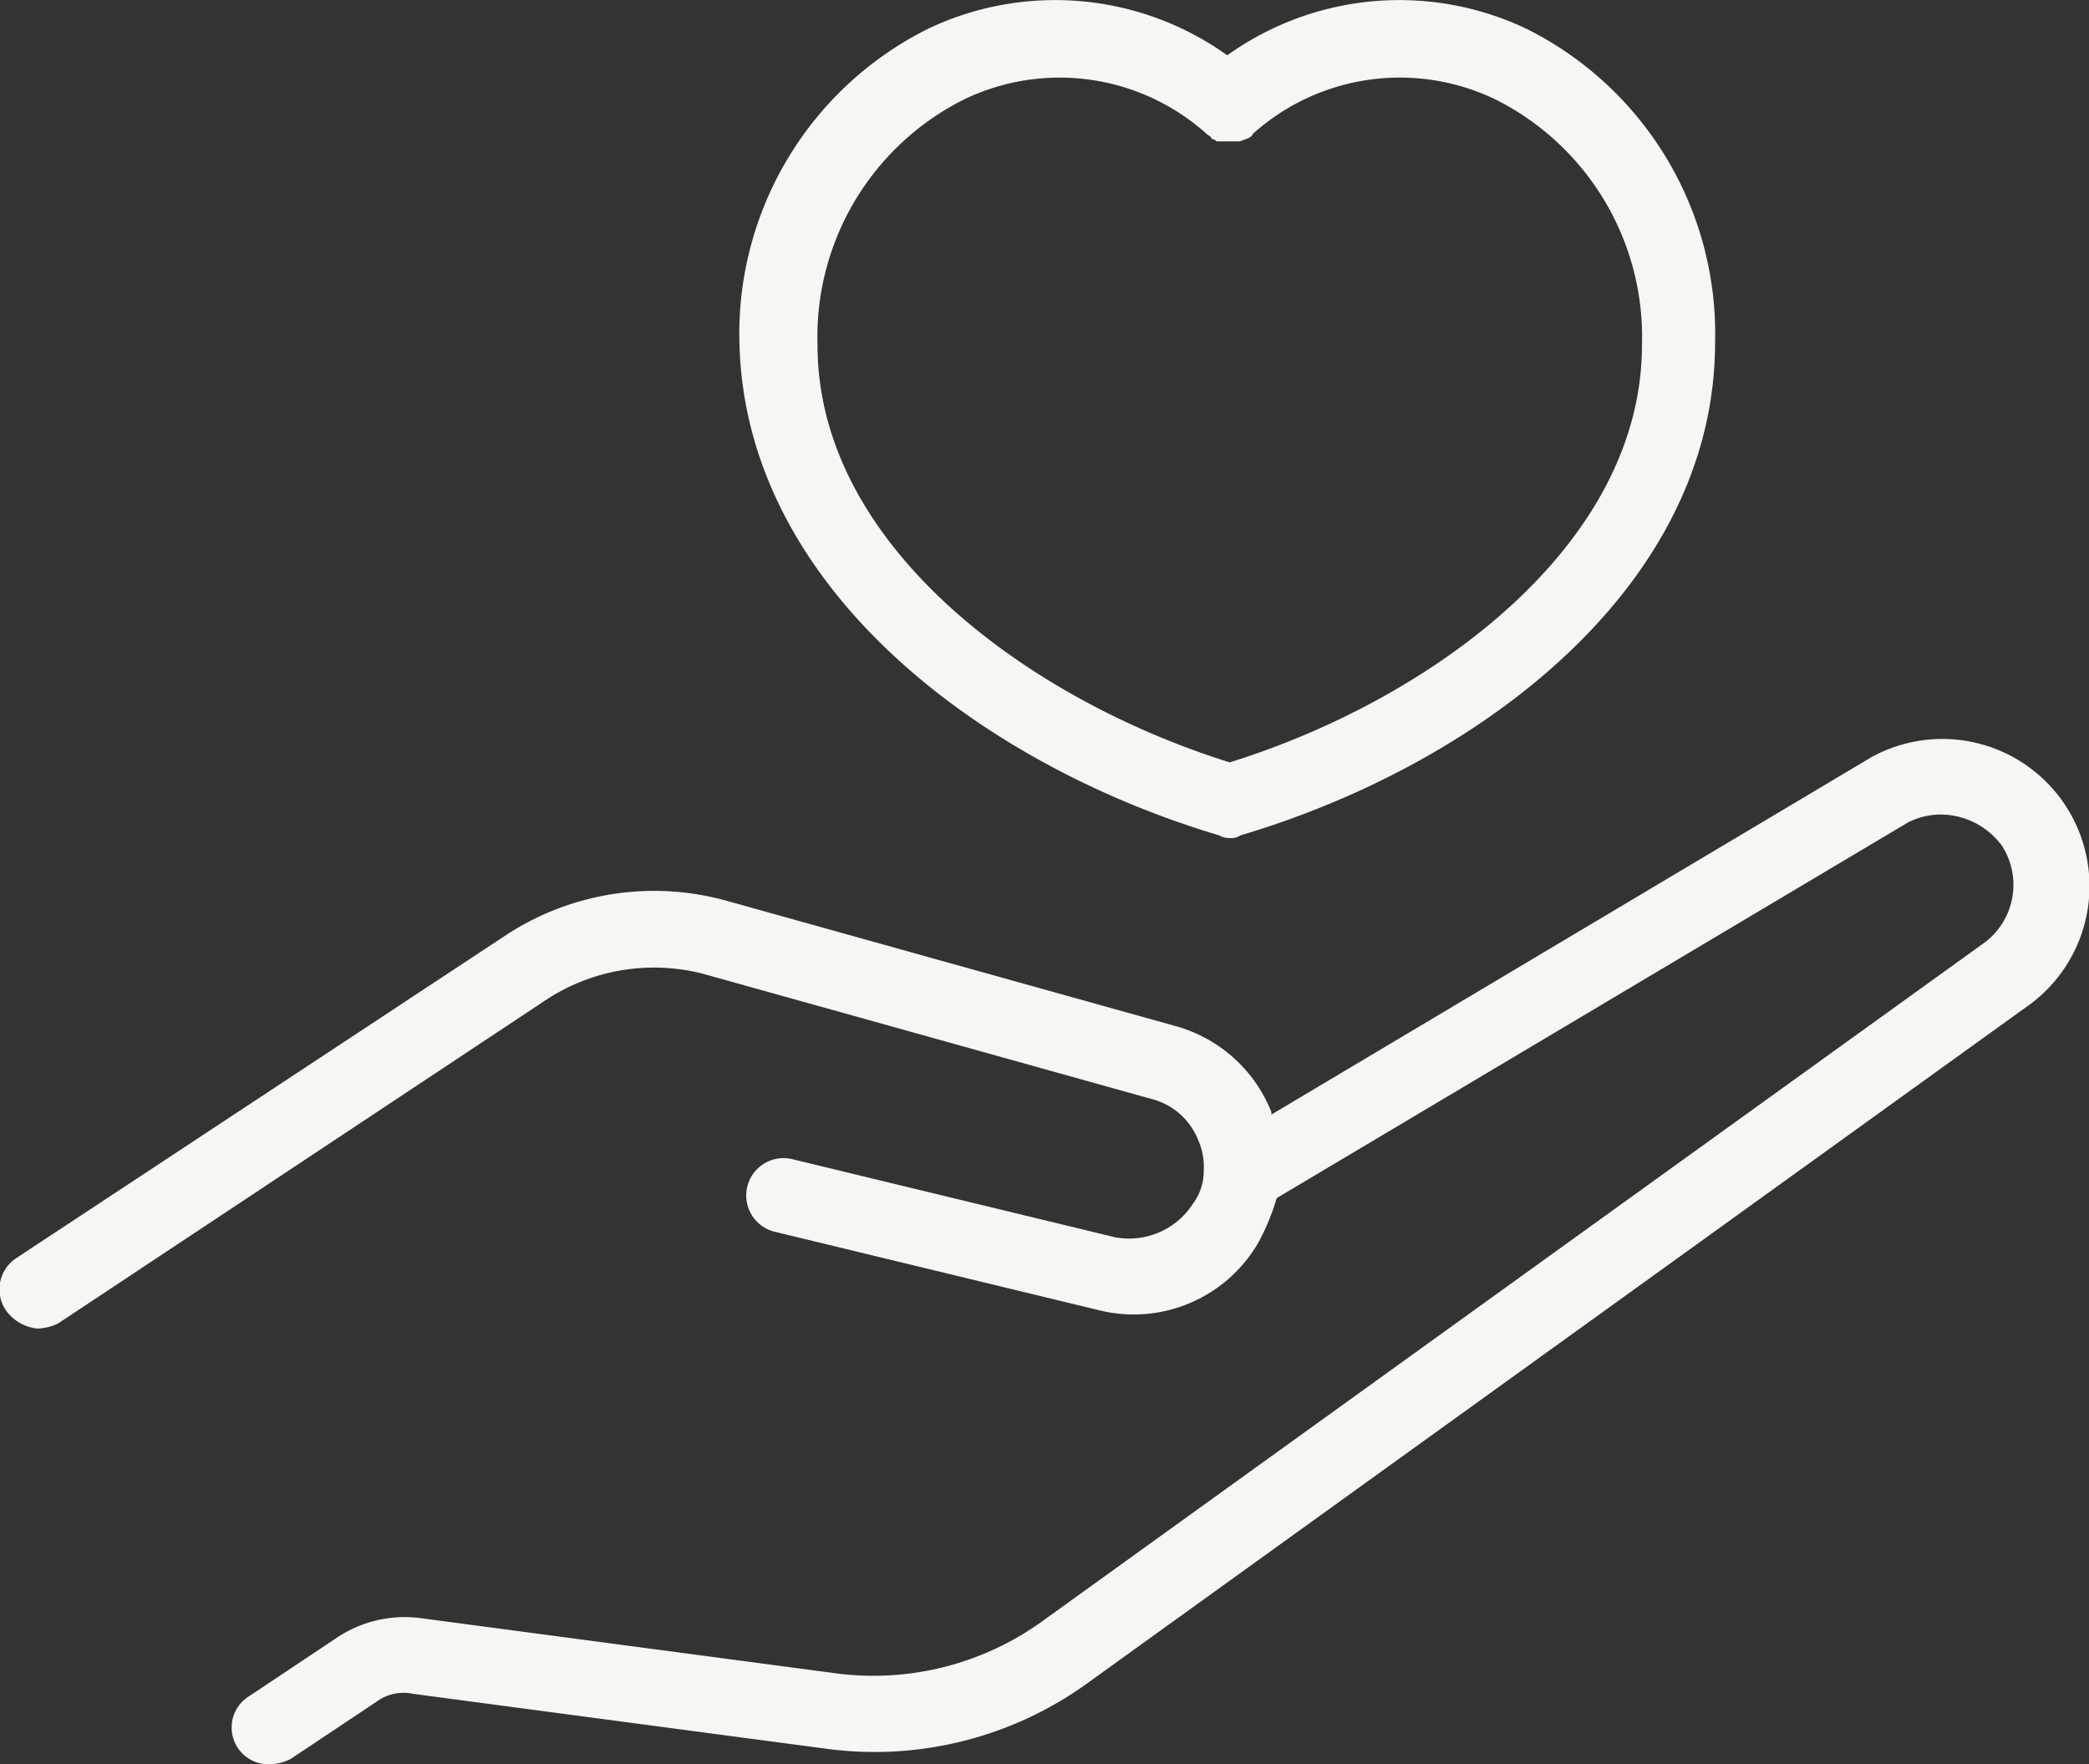
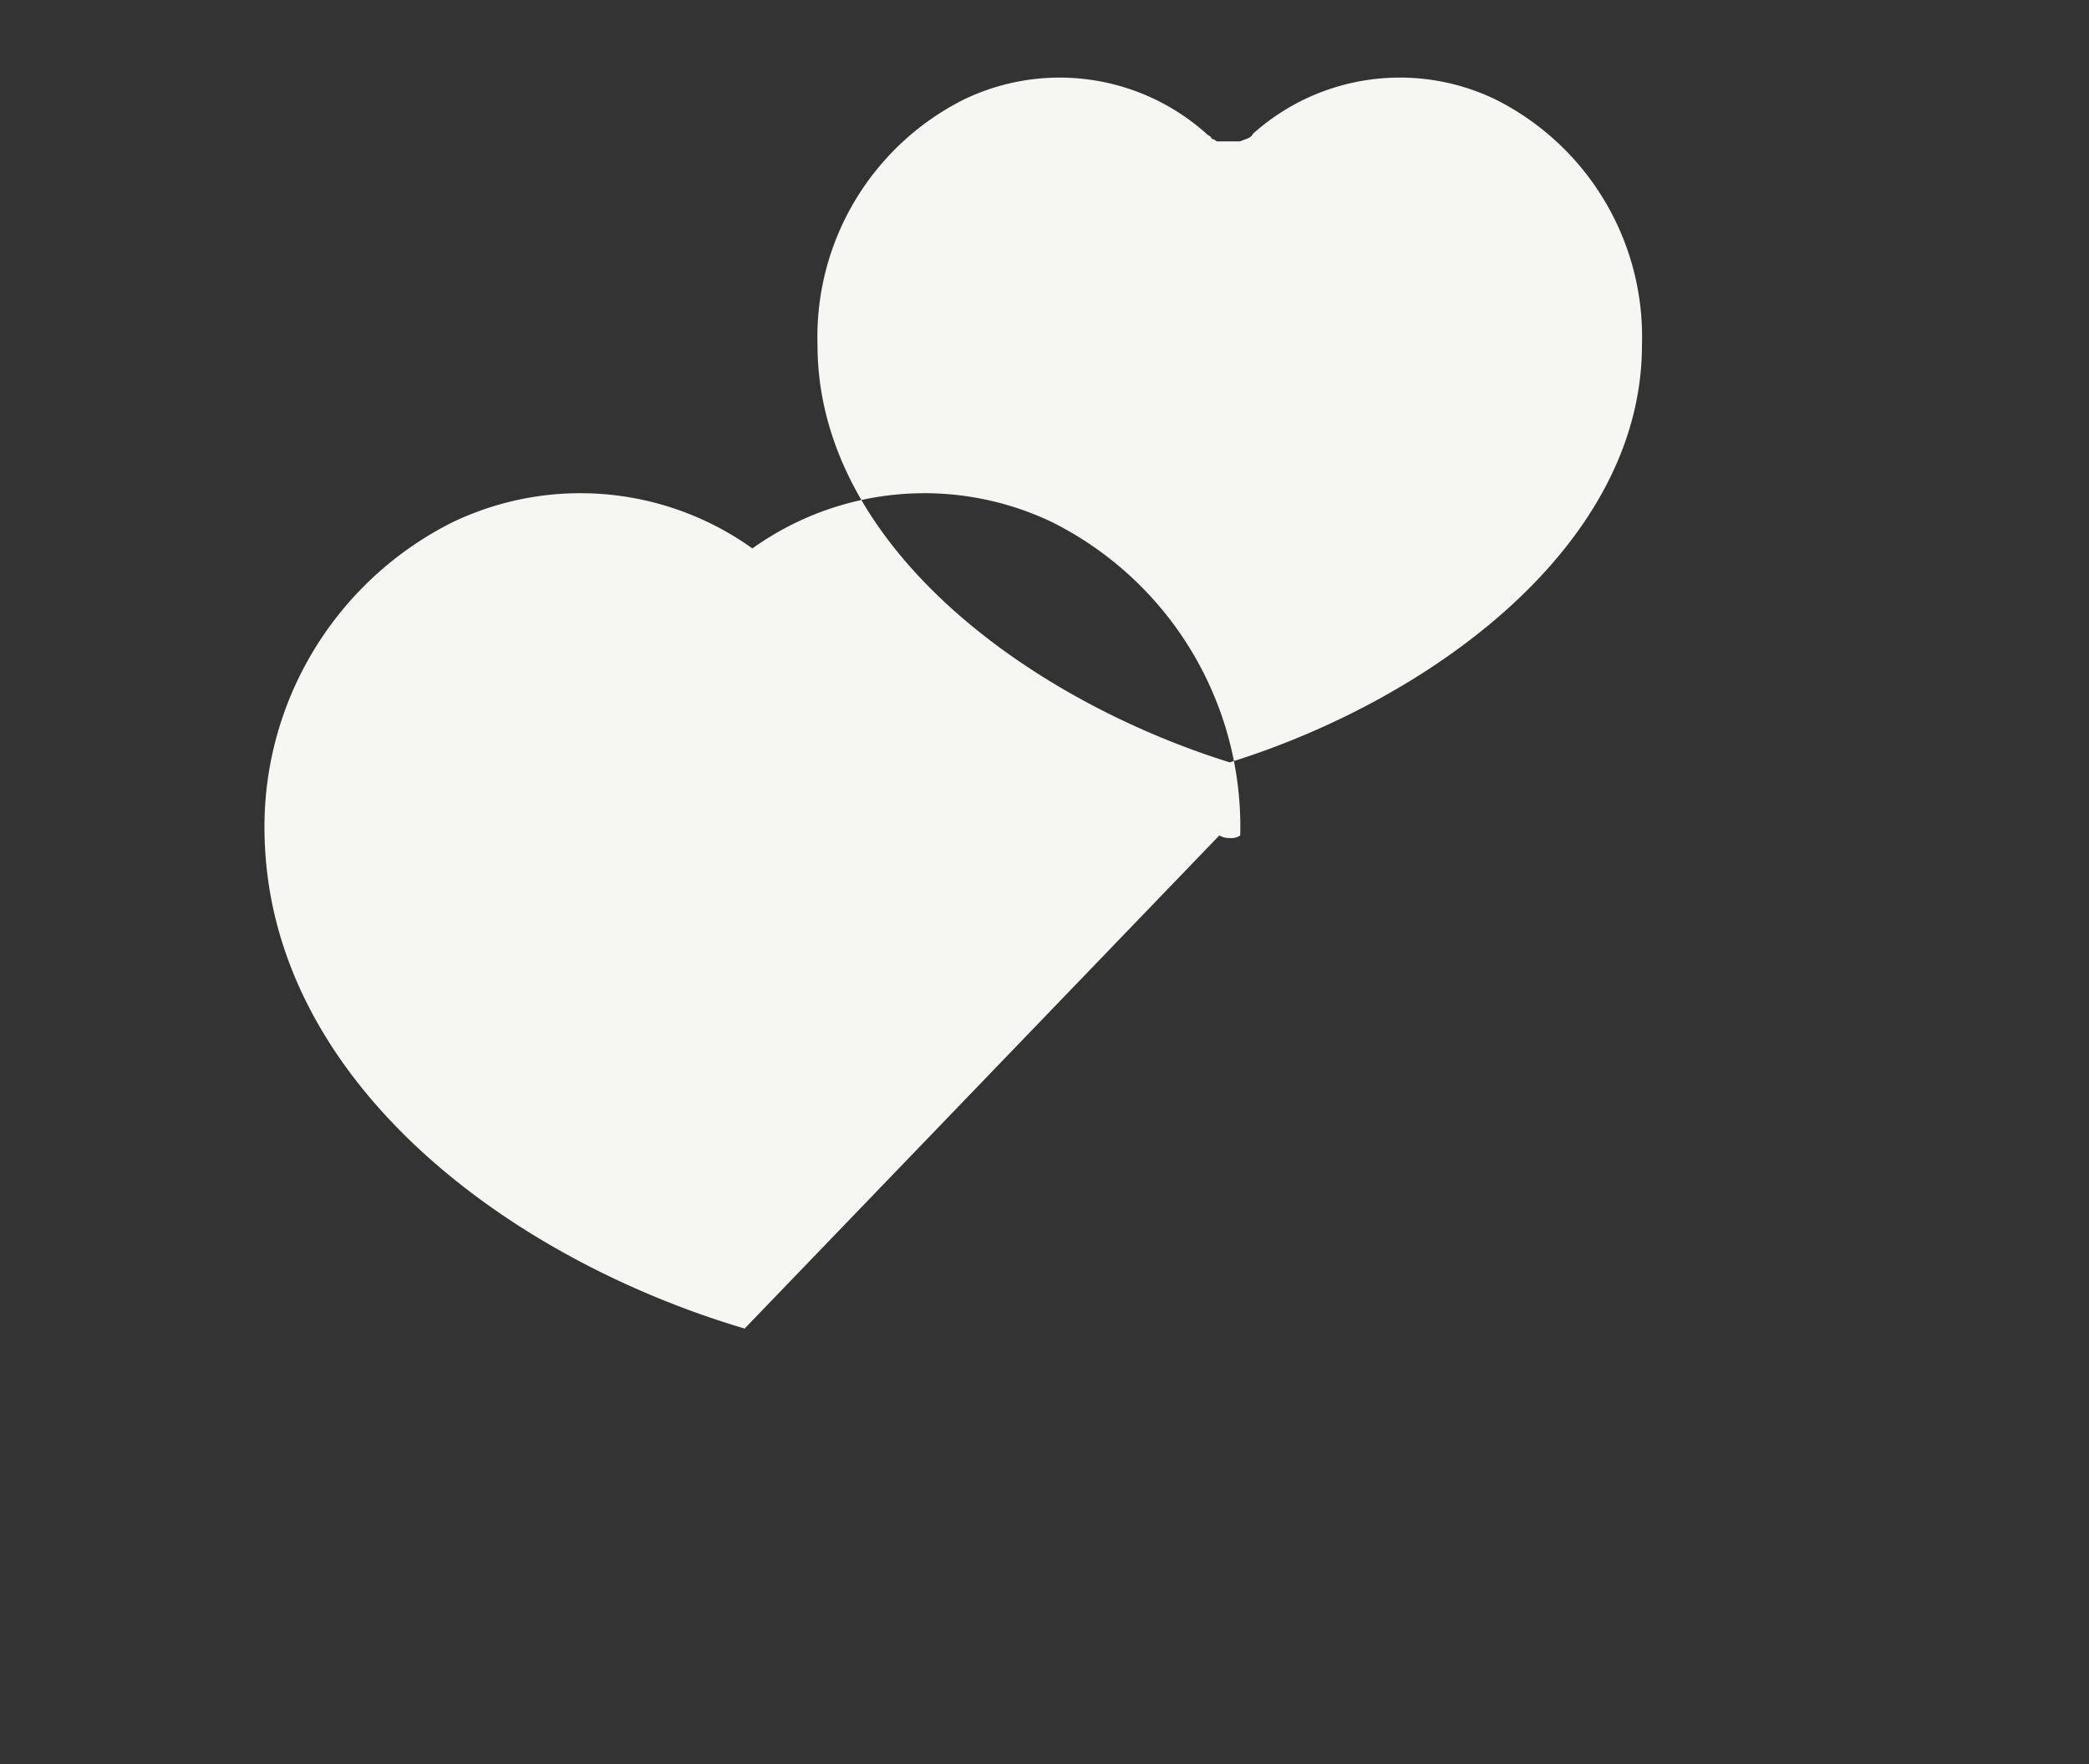
<svg xmlns="http://www.w3.org/2000/svg" width="88.997" height="75.161" viewBox="0 0 88.997 75.161">
  <rect x="0" y="0" width="88.997" height="75.161" fill="#333333" stroke="none" />
  <g id="noun-heart-on-hand-5102703" transform="translate(-119.592 -194.175)">
-     <path id="Tracé_216" data-name="Tracé 216" d="M121.186,559.477a2.1,2.1,0,0,0,.889-.222l20.786-13.783a8.375,8.375,0,0,1,6.669-1.112l19.119,5.336a2.916,2.916,0,0,1,2,1.778,2.822,2.822,0,0,1,.222,1.334v.111a2.328,2.328,0,0,1-.445,1.223,3.236,3.236,0,0,1-3.335,1.445l-13.783-3.335a1.591,1.591,0,1,0-.667,3.112l13.783,3.335a6.13,6.13,0,0,0,6.78-2.89,9.6,9.6,0,0,0,.778-1.889l26.9-16.006a3.08,3.08,0,0,1,1.445-.334,3.263,3.263,0,0,1,2.557,1.334,3.079,3.079,0,0,1-.889,4.224l-40.127,28.9a12.3,12.3,0,0,1-8.781,2.112l-17.562-2.334a5.211,5.211,0,0,0-3.668.889l-3.668,2.445a1.567,1.567,0,0,0,.889,2.89,2.1,2.1,0,0,0,.889-.222l3.668-2.445a1.929,1.929,0,0,1,1.556-.334l17.562,2.334a15.491,15.491,0,0,0,11-2.668l40.127-28.9a6.27,6.27,0,0,0-6.558-10.671l-25.566,15.228v-.111a6.159,6.159,0,0,0-4.113-3.668l-19.119-5.336a11.508,11.508,0,0,0-9.337,1.445l-20.9,13.784a1.591,1.591,0,0,0-.445,2.223,1.883,1.883,0,0,0,1.334.778Z" transform="translate(0 -308.704)" fill="#f6f7f2" />
-     <path id="Tracé_217" data-name="Tracé 217" d="M480.058,229.766a.841.841,0,0,0,.445.111.669.669,0,0,0,.445-.111c10.115-3,20.23-10.56,20.23-21.008a14.512,14.512,0,0,0-8-13.339,12.6,12.6,0,0,0-12.783,1.112,12.6,12.6,0,0,0-12.783-1.112,14.511,14.511,0,0,0-8,13.339c.222,10.449,10.337,18.007,20.452,21.008ZM469.164,198.42a9.377,9.377,0,0,1,10.337,1.445c.111.111.222.111.222.222a.388.388,0,0,1,.222.111h1c.222-.111.445-.111.556-.334a9.377,9.377,0,0,1,10.337-1.445,11.309,11.309,0,0,1,6.225,10.449c0,8.559-9,15.117-17.562,17.785-8.559-2.668-17.562-9.226-17.562-17.785a11.312,11.312,0,0,1,6.226-10.449Z" transform="translate(-308.519)" fill="#f6f7f2" />
+     <path id="Tracé_217" data-name="Tracé 217" d="M480.058,229.766a.841.841,0,0,0,.445.111.669.669,0,0,0,.445-.111a14.512,14.512,0,0,0-8-13.339,12.6,12.6,0,0,0-12.783,1.112,12.6,12.6,0,0,0-12.783-1.112,14.511,14.511,0,0,0-8,13.339c.222,10.449,10.337,18.007,20.452,21.008ZM469.164,198.42a9.377,9.377,0,0,1,10.337,1.445c.111.111.222.111.222.222a.388.388,0,0,1,.222.111h1c.222-.111.445-.111.556-.334a9.377,9.377,0,0,1,10.337-1.445,11.309,11.309,0,0,1,6.225,10.449c0,8.559-9,15.117-17.562,17.785-8.559-2.668-17.562-9.226-17.562-17.785a11.312,11.312,0,0,1,6.226-10.449Z" transform="translate(-308.519)" fill="#f6f7f2" />
  </g>
</svg>